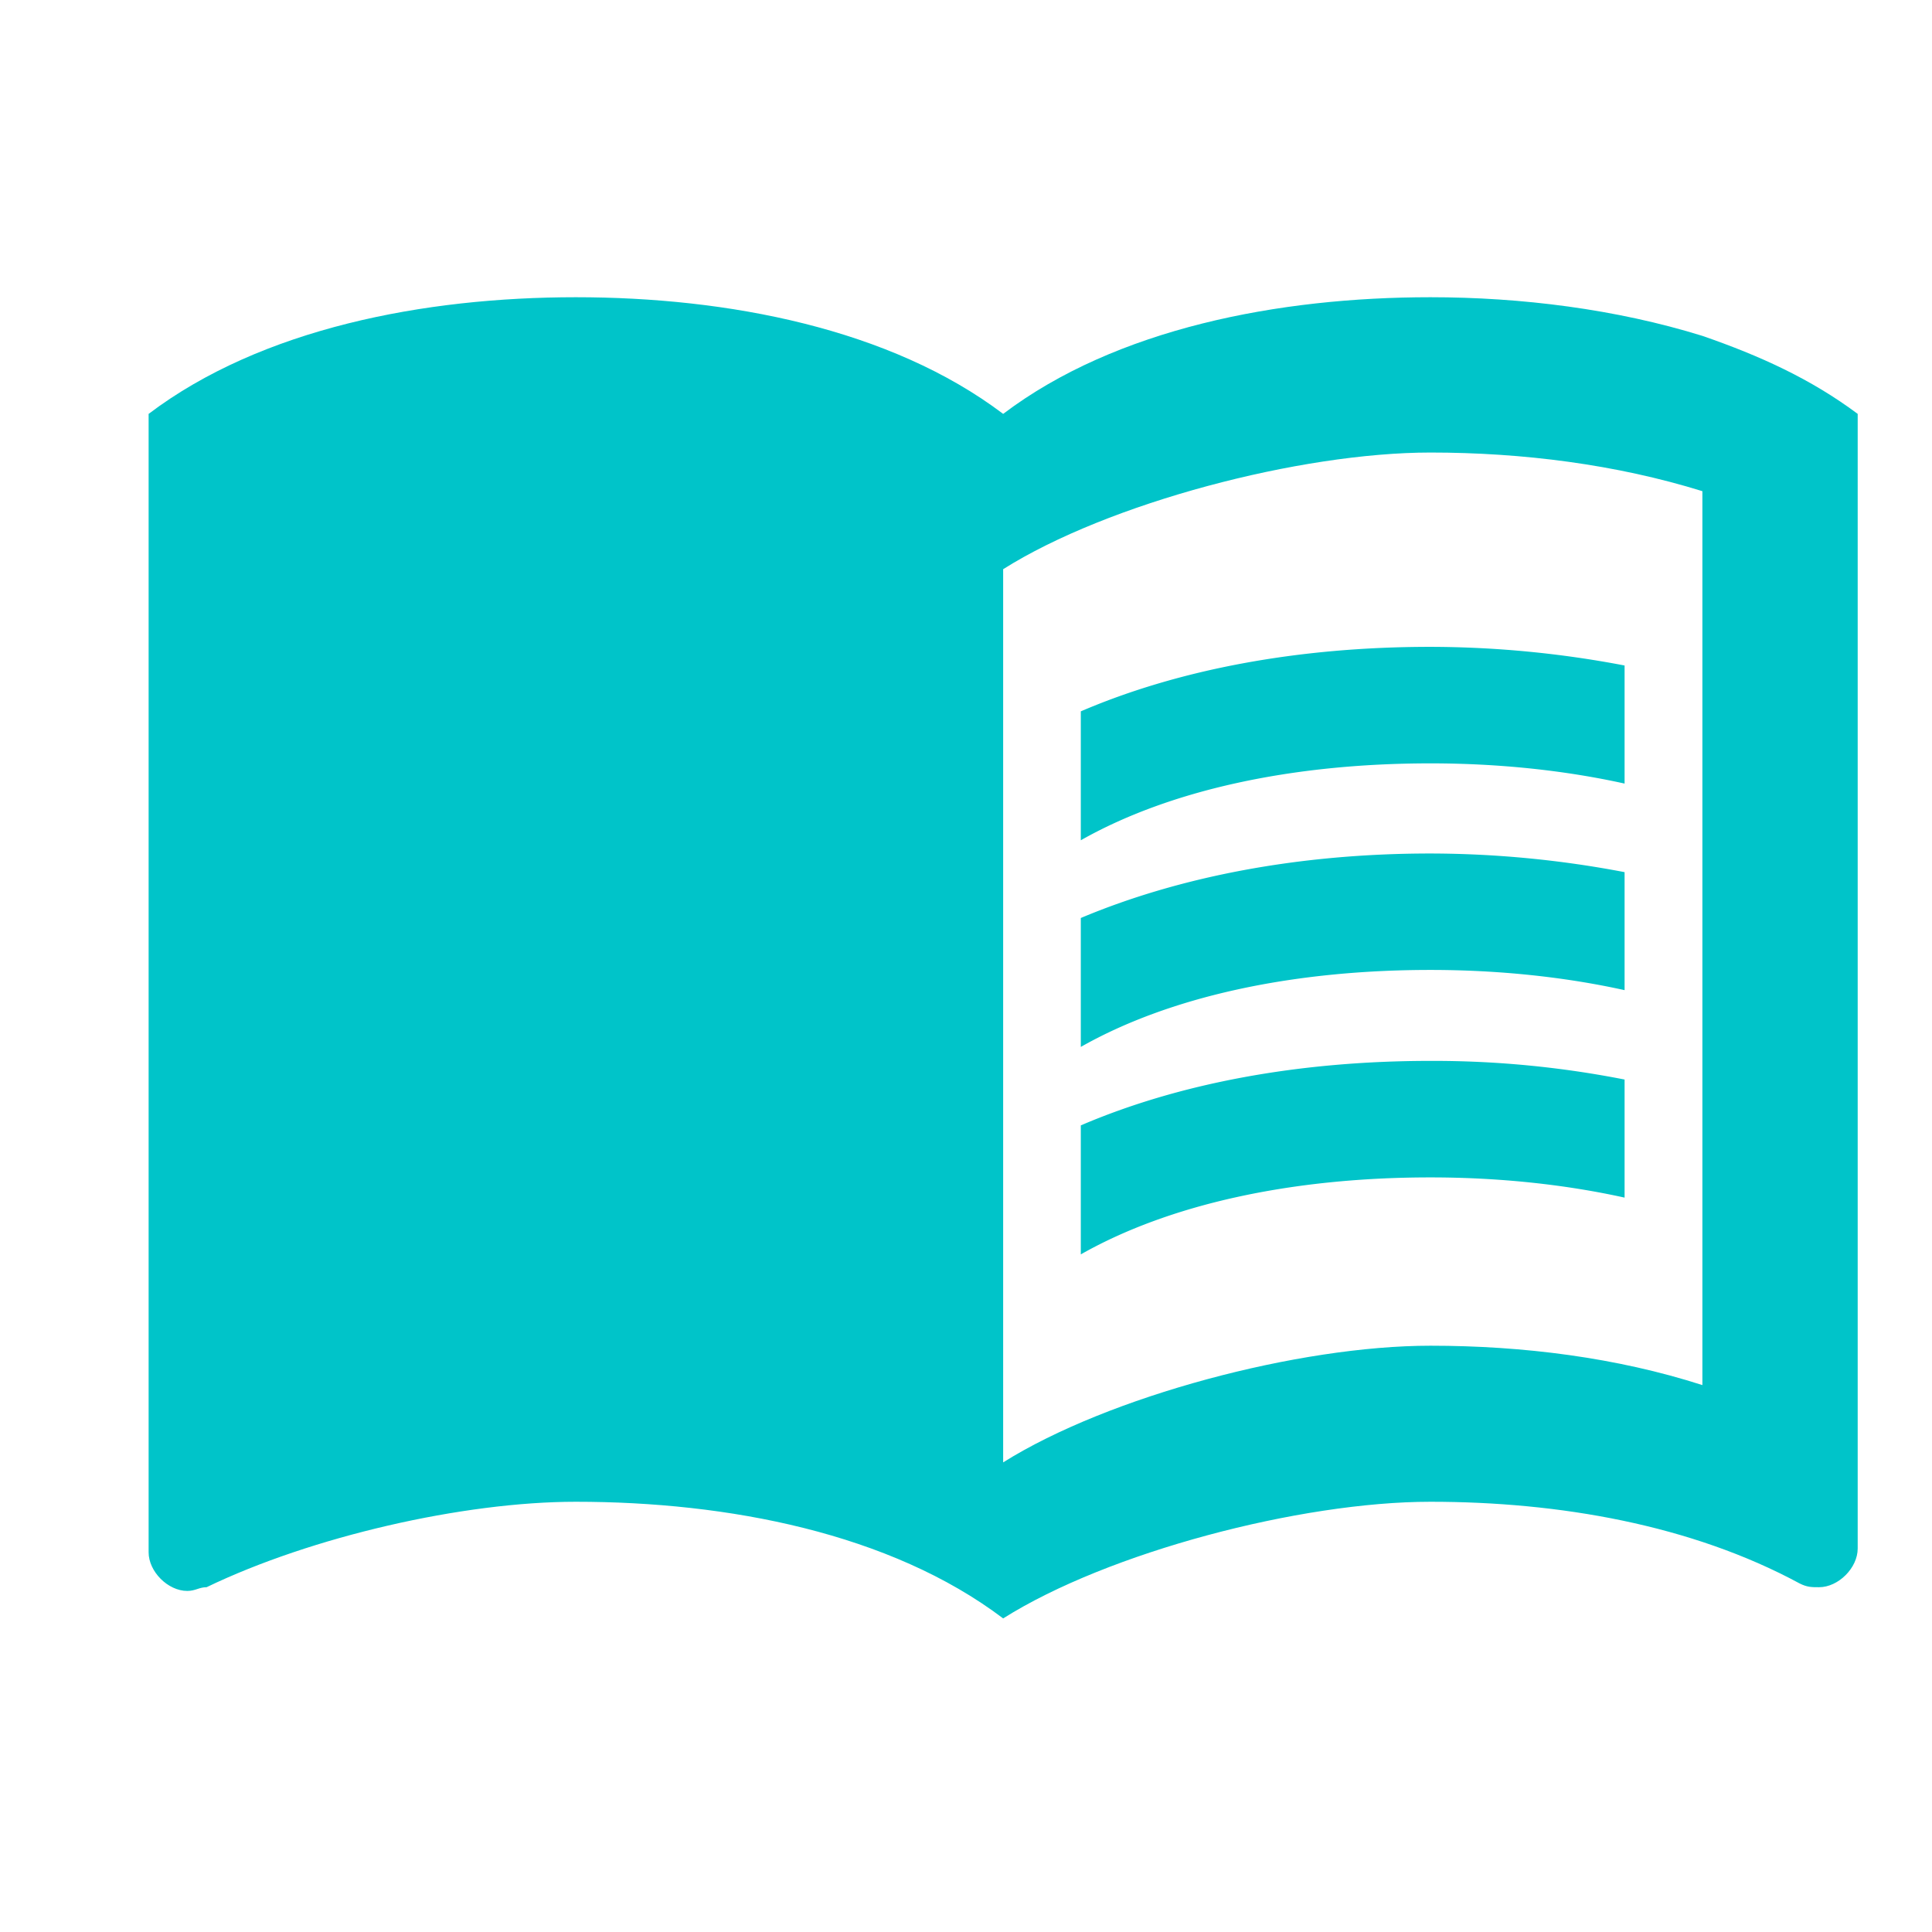
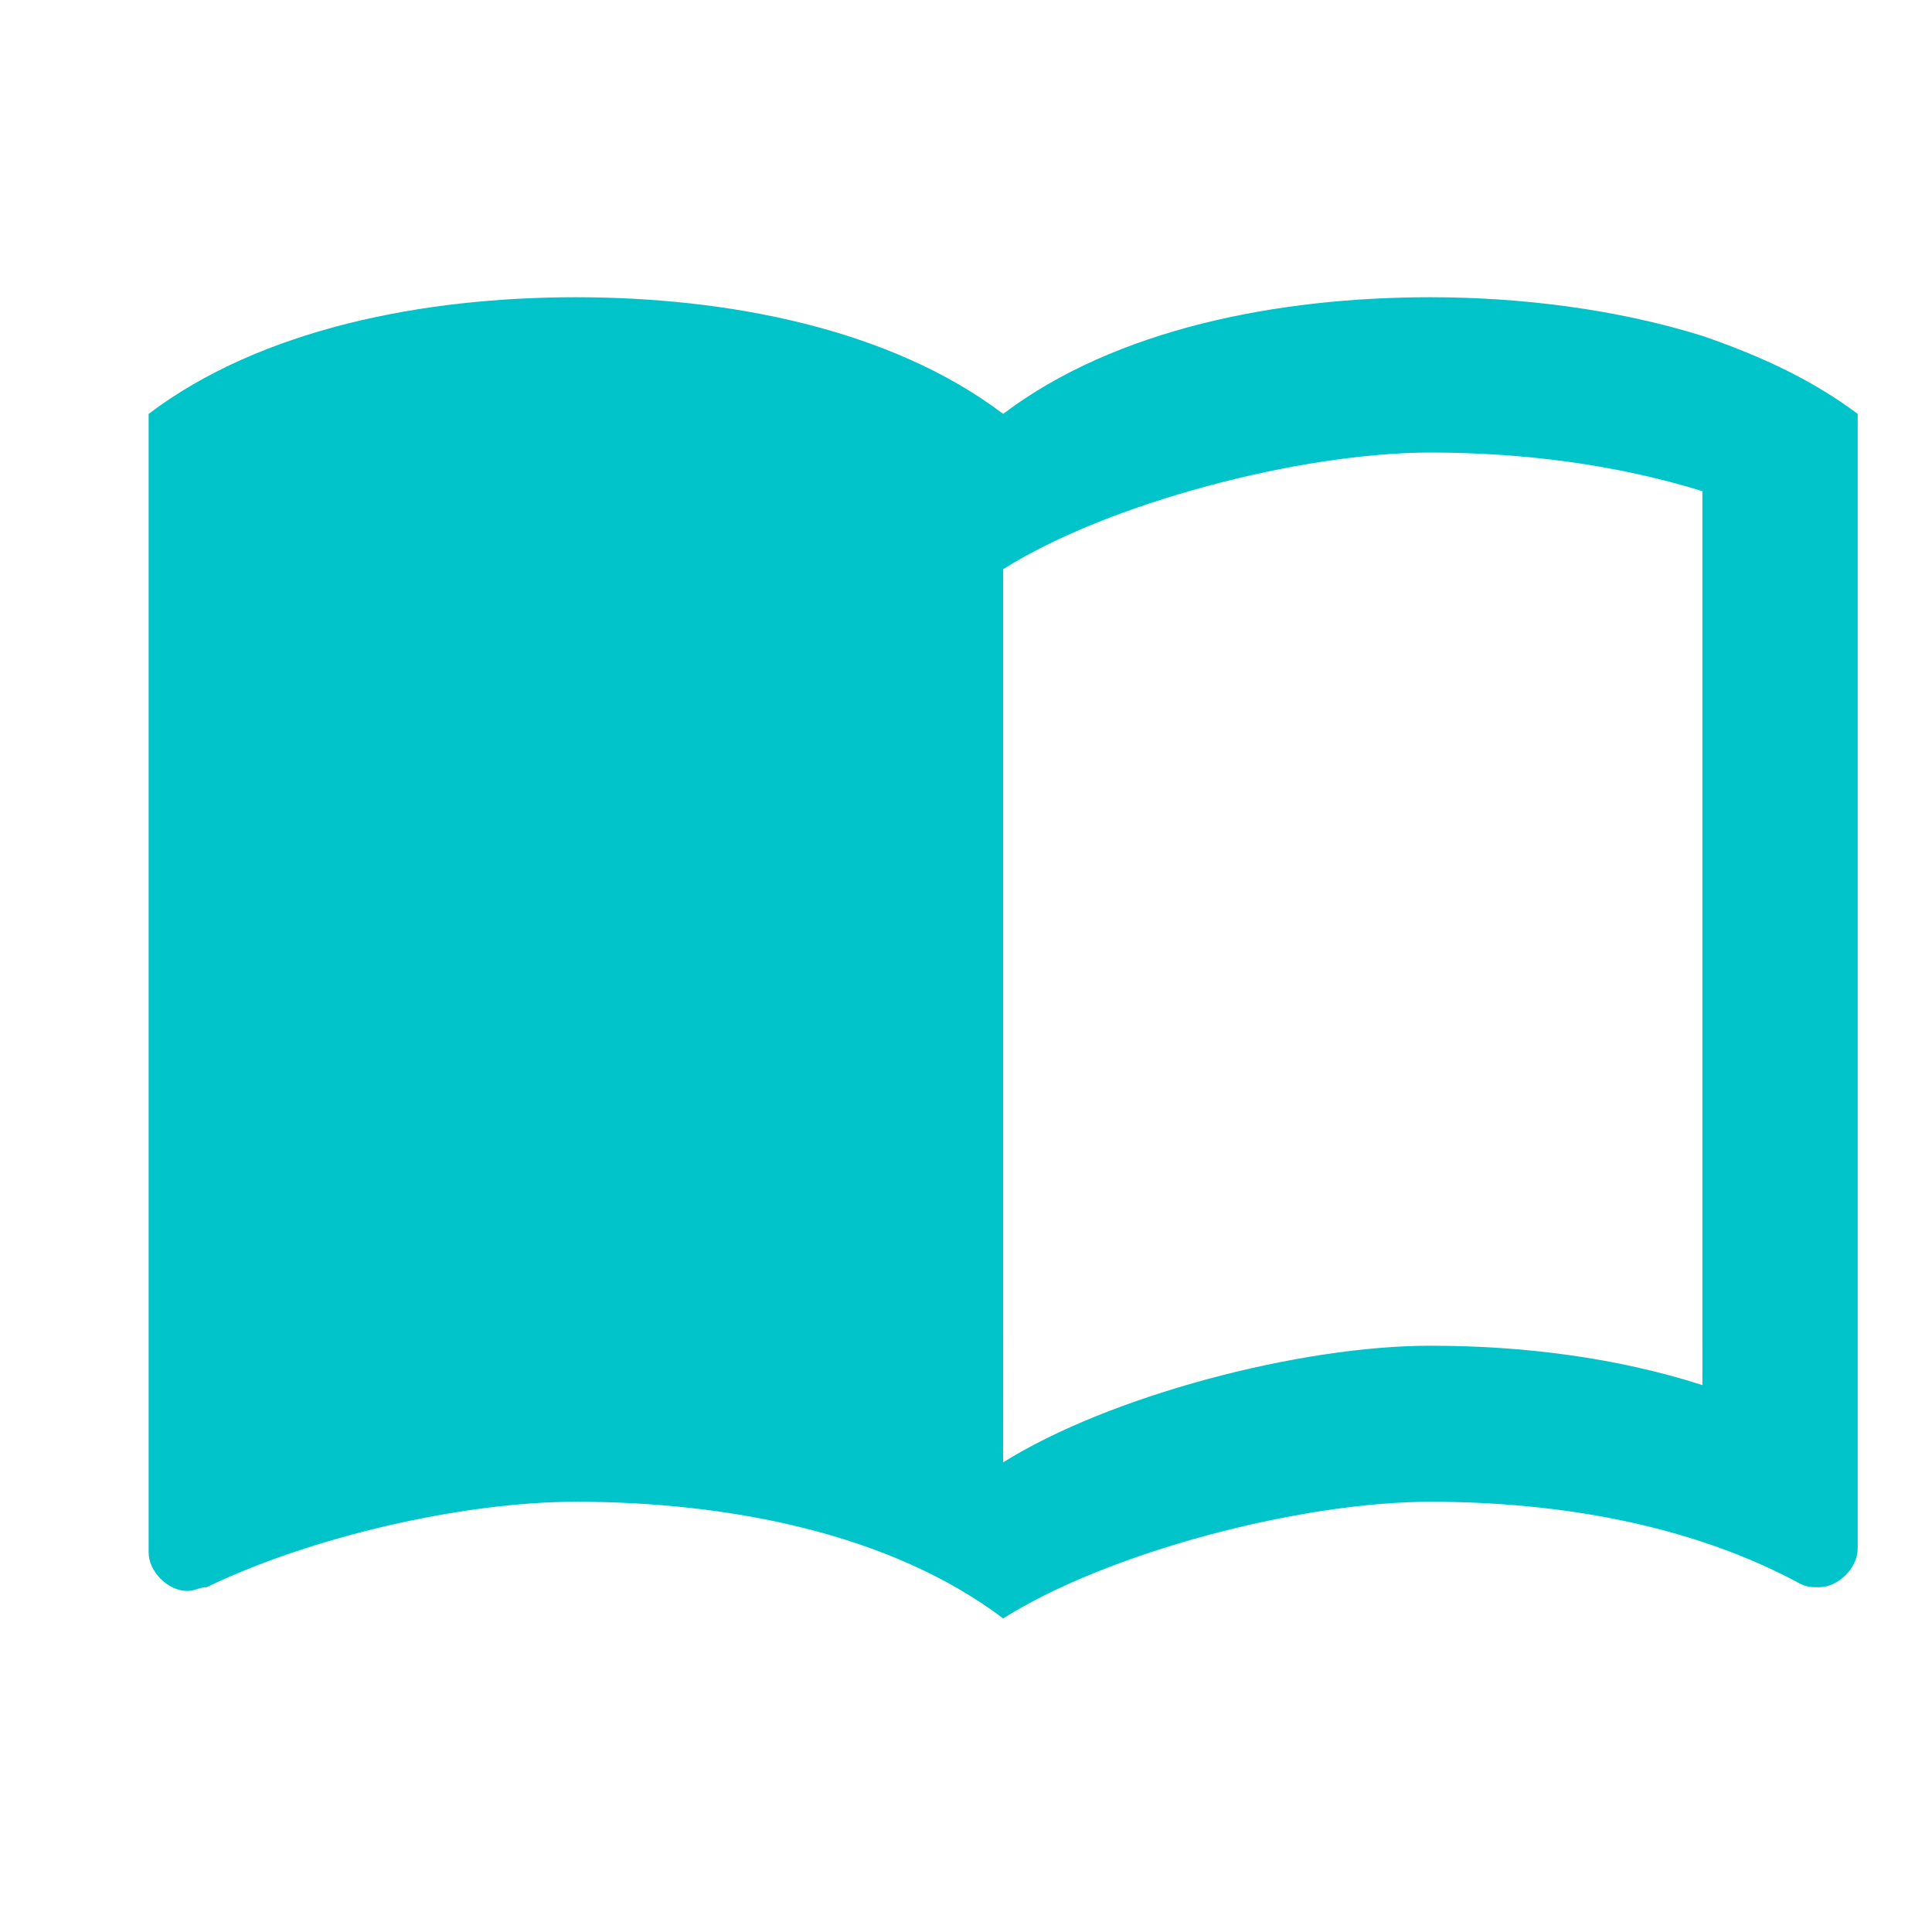
<svg xmlns="http://www.w3.org/2000/svg" width="26" height="26">
  <g fill="none" fill-rule="evenodd">
-     <path d="M0 0h26v26H0z" />
    <path fill="#00c4c9" fill-rule="nonzero" d="M22.91 4.52C21.75 4.16 20.47 4 19.25 4c-2.04 0-4.23.42-5.75 1.57C11.98 4.42 9.79 4 7.75 4S3.52 4.42 2 5.57v15.32c0 .26.26.52.52.52.11 0 .16-.05.26-.05 1.41-.68 3.45-1.15 4.97-1.15 2.04 0 4.23.42 5.75 1.57 1.41-.89 4-1.57 5.75-1.57 1.73 0 3.51.31 4.97 1.1.1.05.16.05.26.05.26 0 .52-.26.52-.52V5.57c-.63-.47-1.31-.78-2.09-1.05m0 14.12c-1.15-.37-2.41-.53-3.66-.53-1.77 0-4.33.68-5.75 1.57V7.66c1.41-.89 4-1.57 5.75-1.57 1.24 0 2.5.16 3.66.52z" />
    <g fill="#00c4c9" fill-rule="nonzero">
-       <path d="M19.25 10.273c.92 0 1.808.094 2.613.272V8.956a14 14 0 0 0-2.613-.251c-1.778 0-3.388.303-4.705.868v1.735c1.181-.669 2.823-1.035 4.705-1.035M14.545 12.354v1.735c1.181-.67 2.823-1.036 4.705-1.036.92 0 1.808.094 2.613.272v-1.588a14 14 0 0 0-2.613-.251c-1.778 0-3.388.314-4.705.868M19.25 14.277c-1.777 0-3.387.303-4.705.868v1.736c1.181-.67 2.823-1.036 4.705-1.036.92 0 1.808.094 2.613.272v-1.589a13.3 13.3 0 0 0-2.613-.251" />
-     </g>
+       </g>
  </g>
</svg>